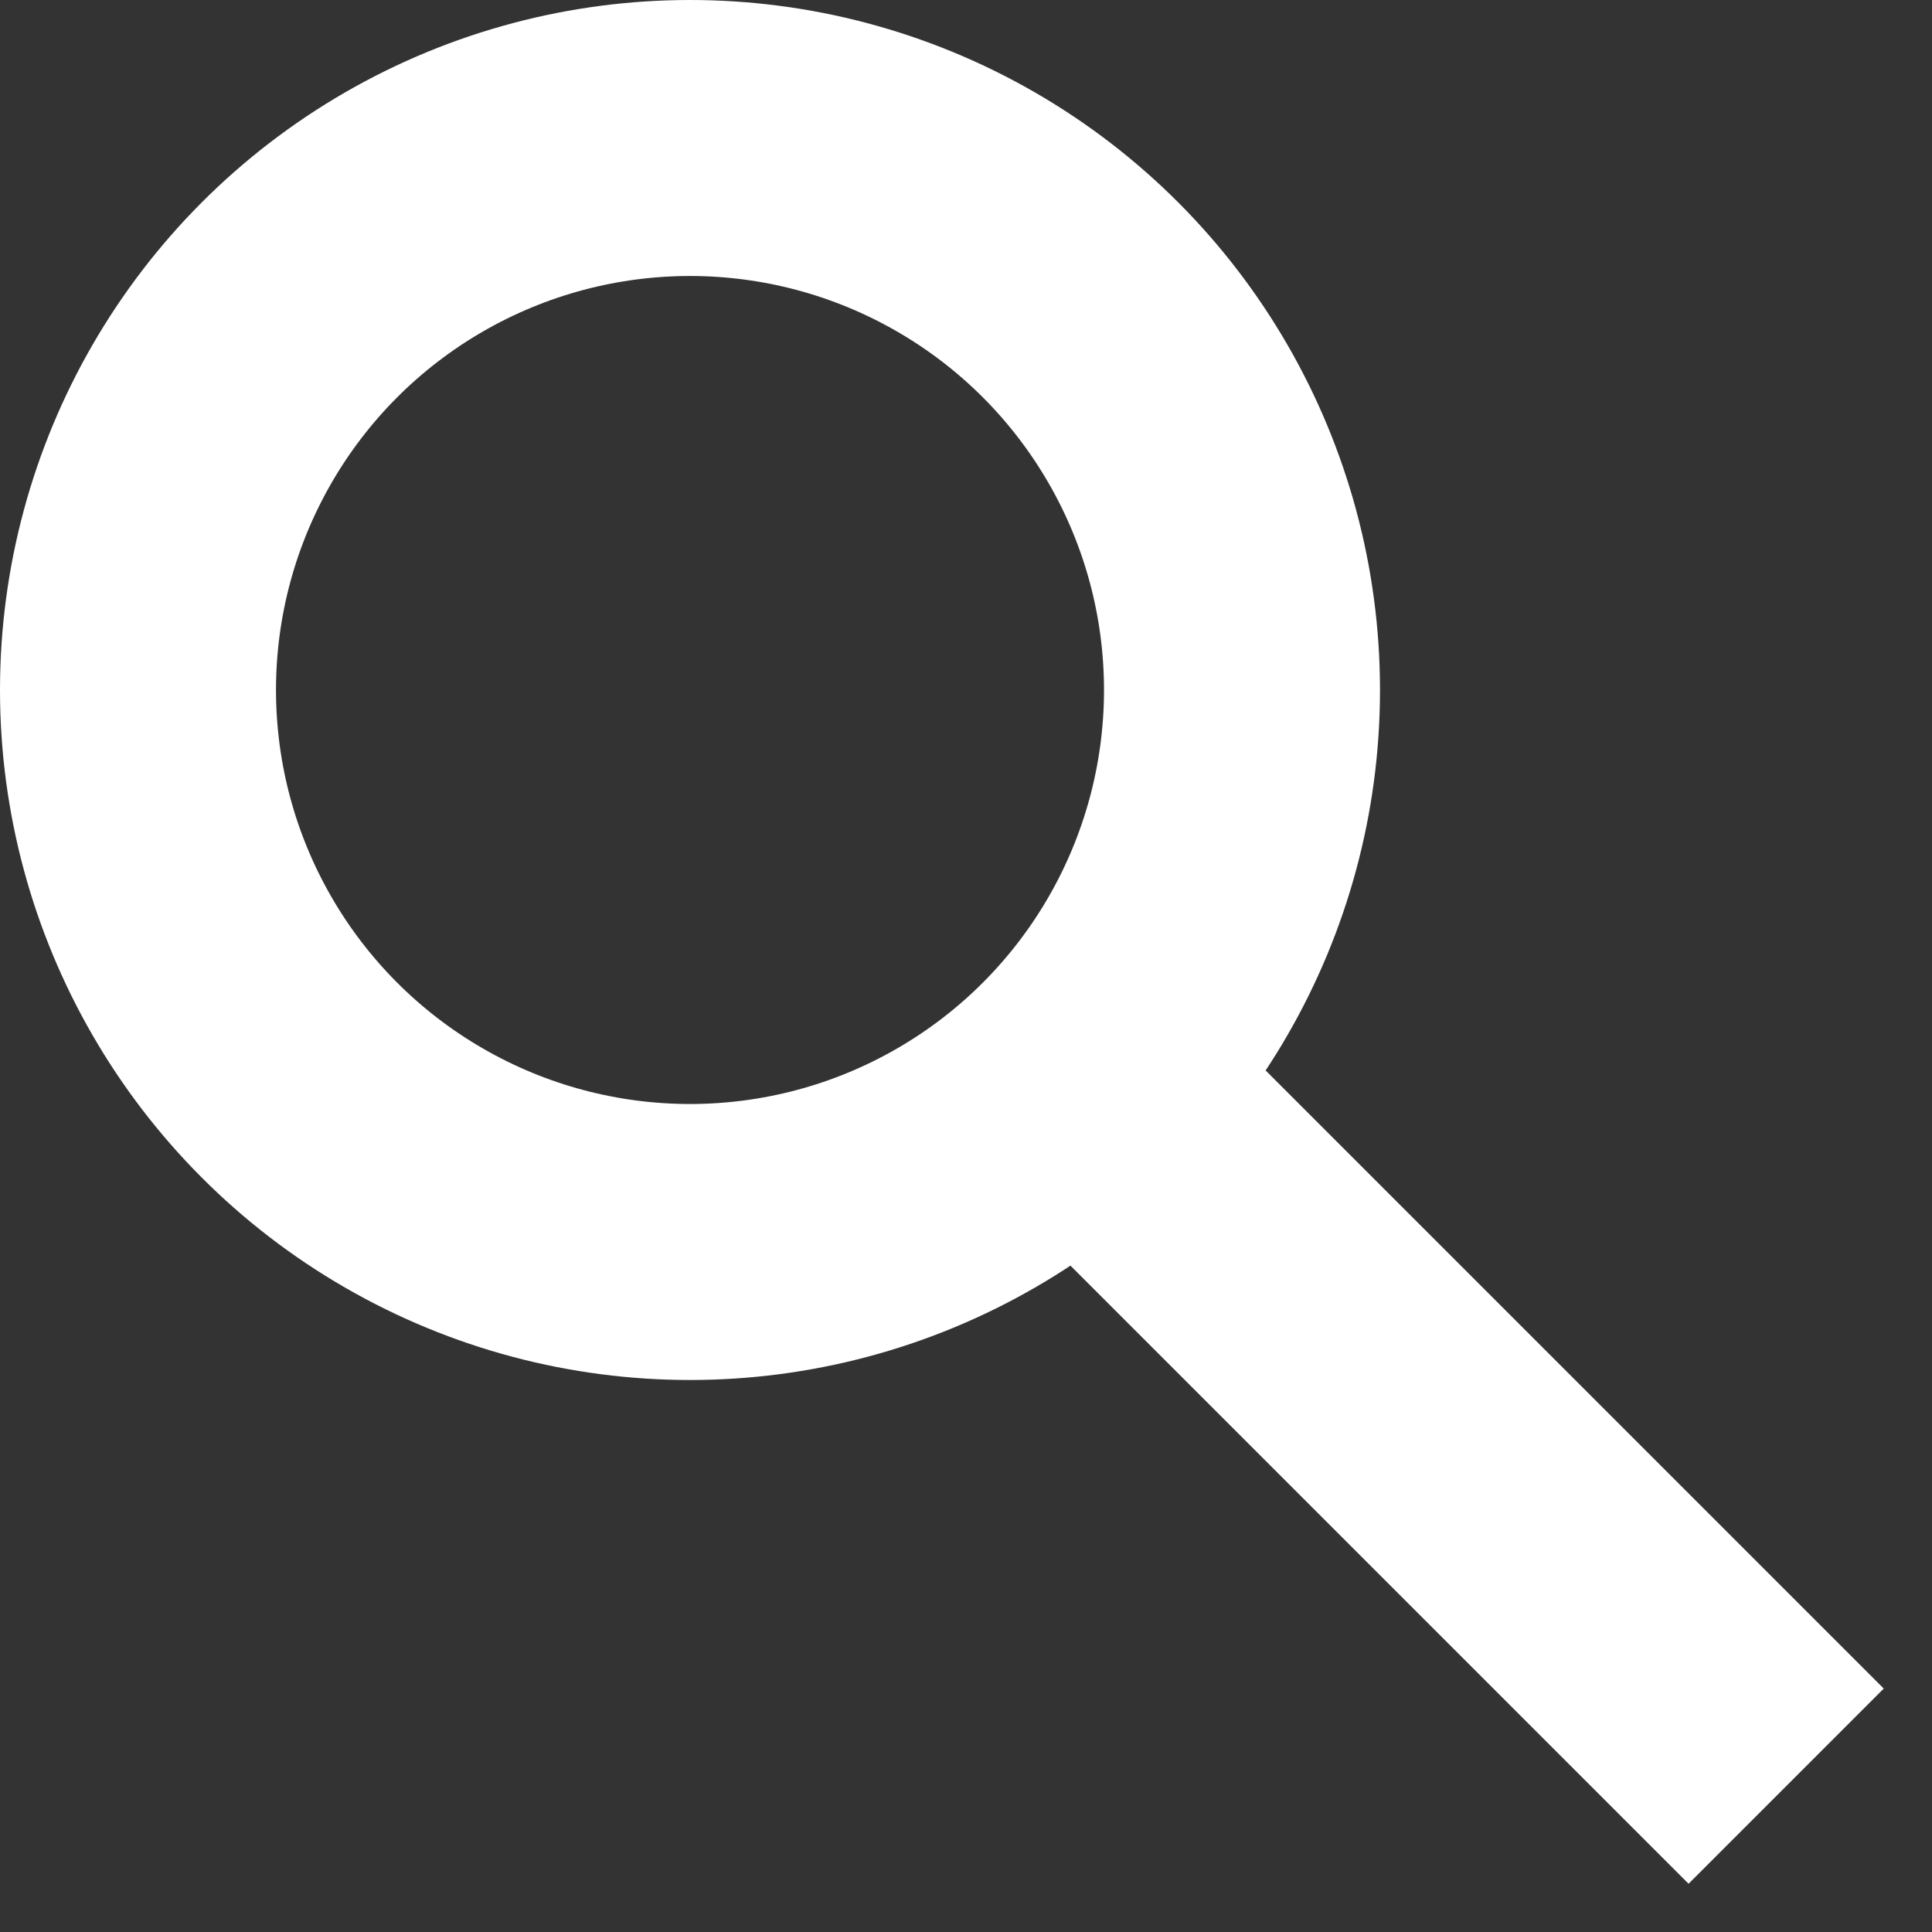
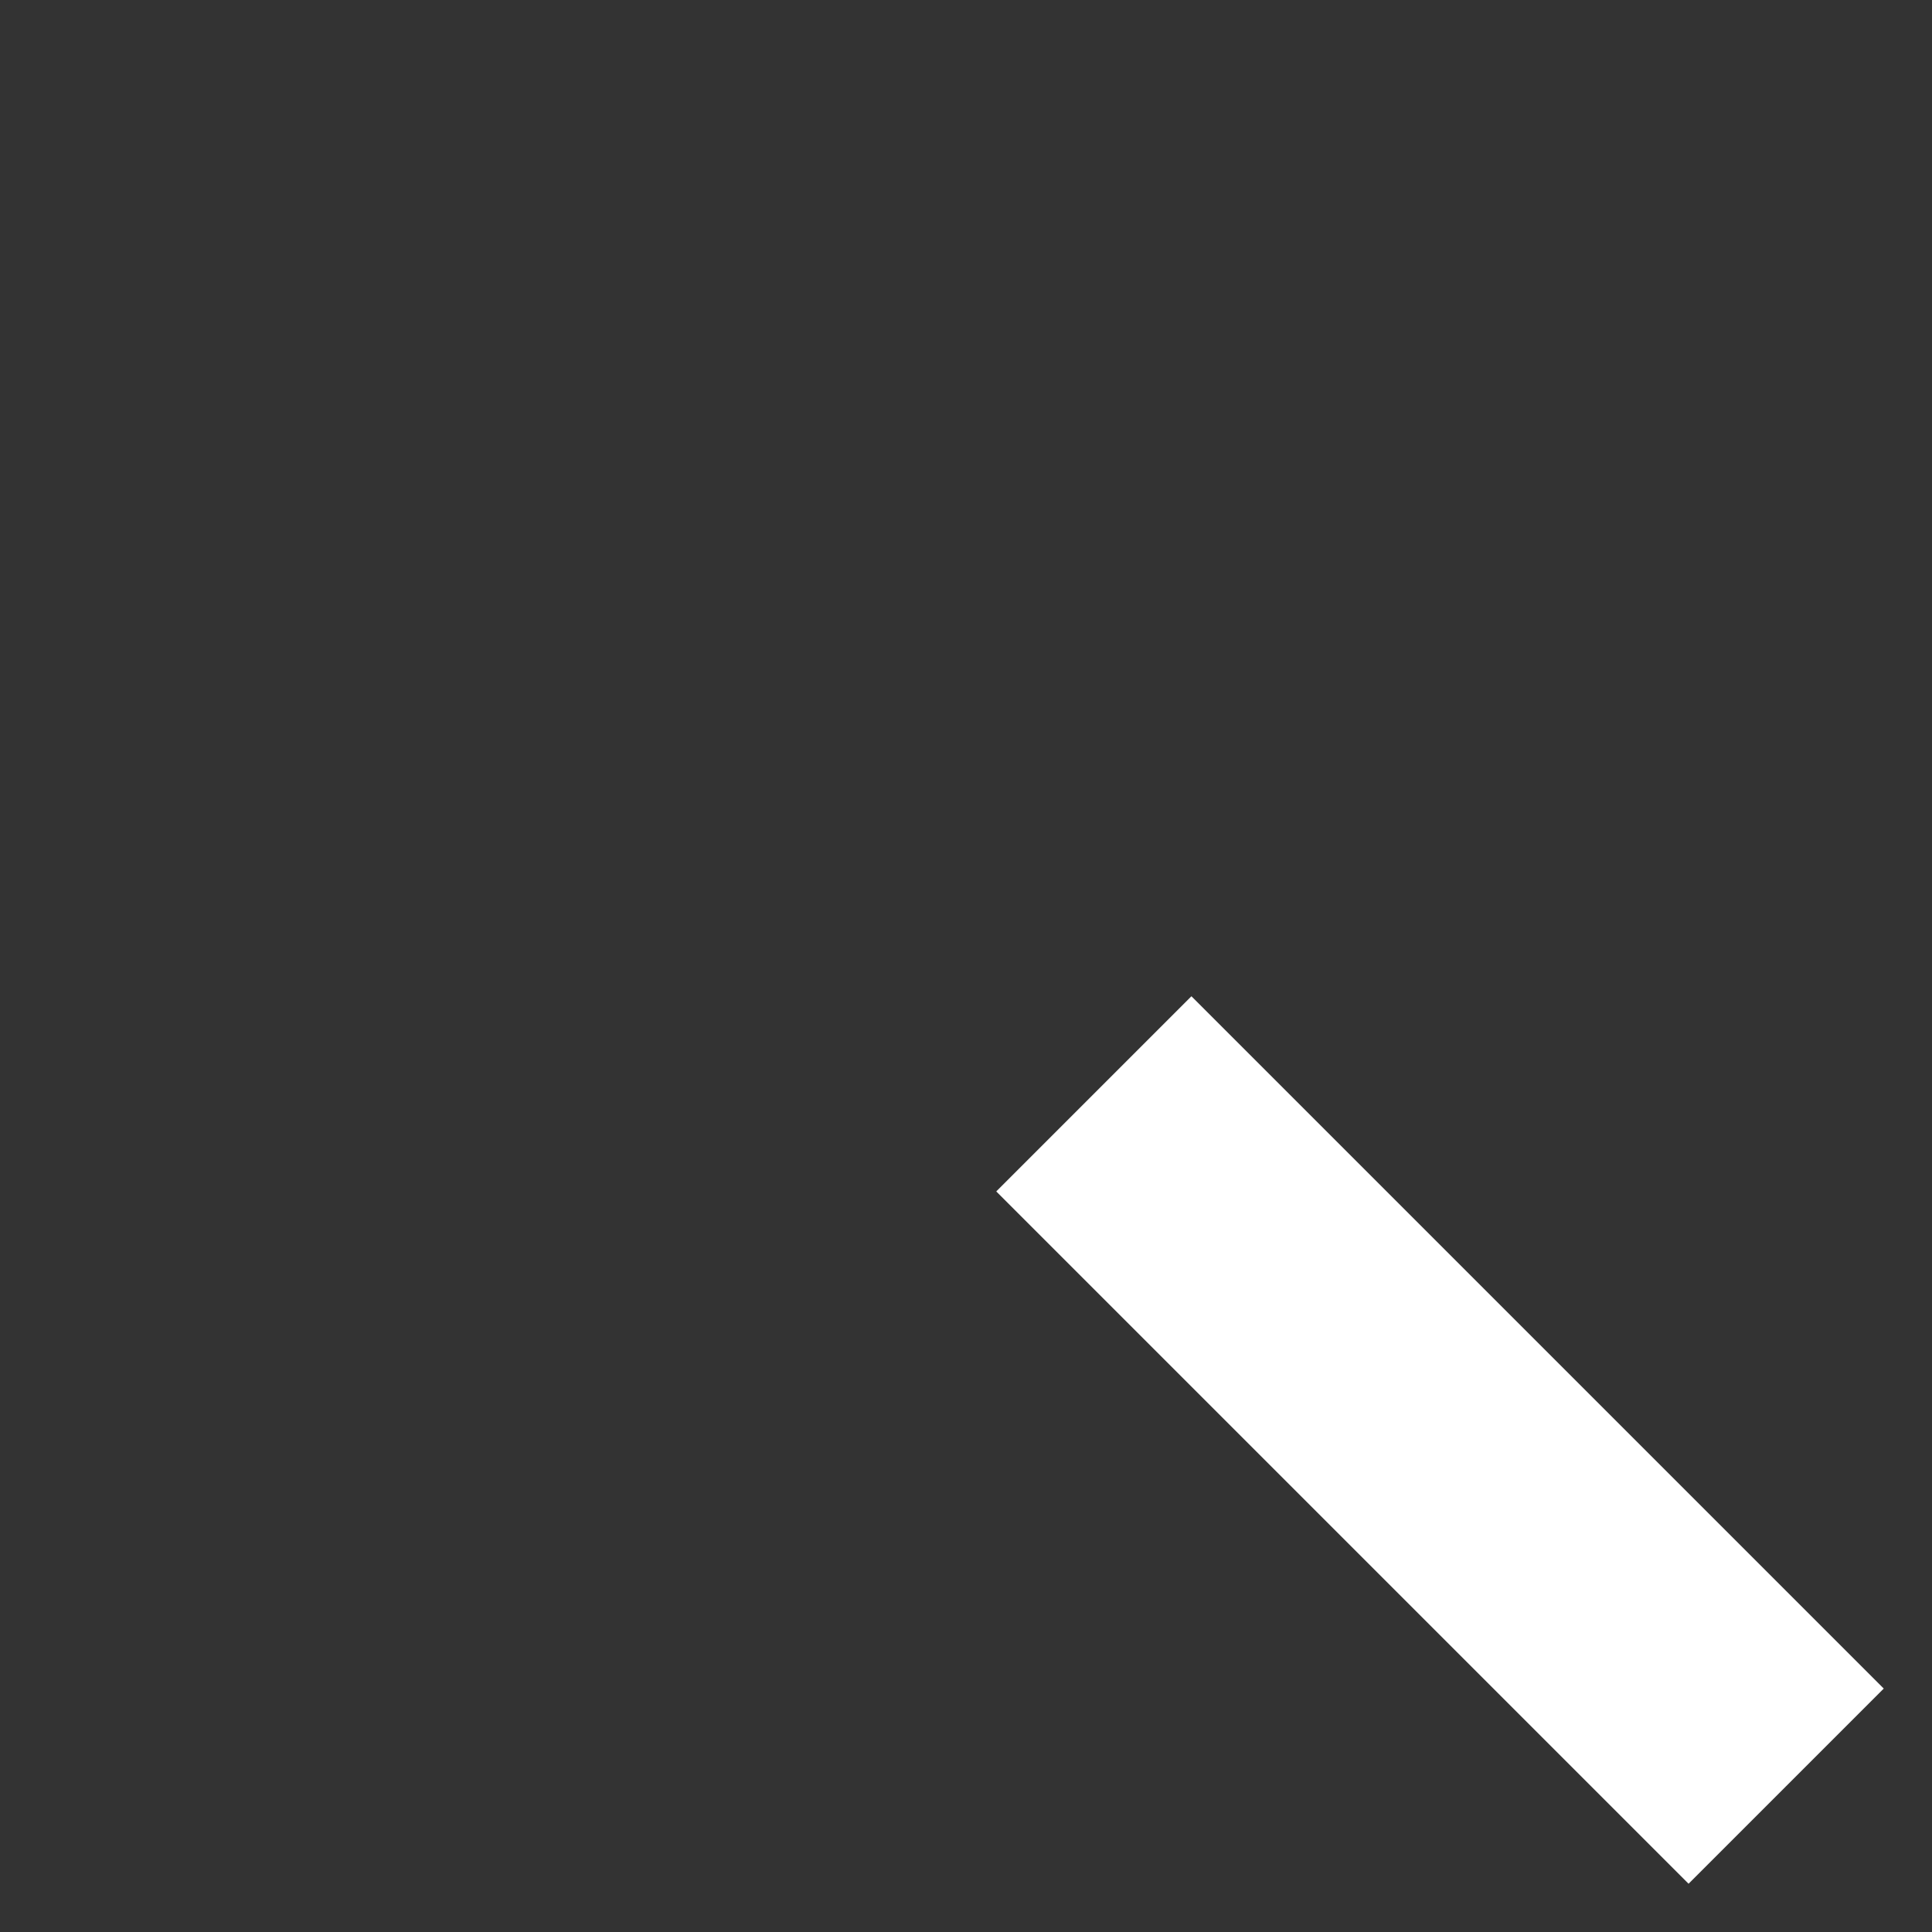
<svg xmlns="http://www.w3.org/2000/svg" width="28" height="28" viewBox="0 0 28 28">
  <rect x="0" y="0" width="28" height="28" fill="#333333" stroke="none" />
  <g fill="none" fill-rule="evenodd" stroke="#FFF" stroke-width="4" transform="translate(2 2)">
-     <circle cx="8" cy="8" r="8" />
    <path stroke-linecap="square" d="M15.267 15.267l7.205 7.205" />
  </g>
</svg>